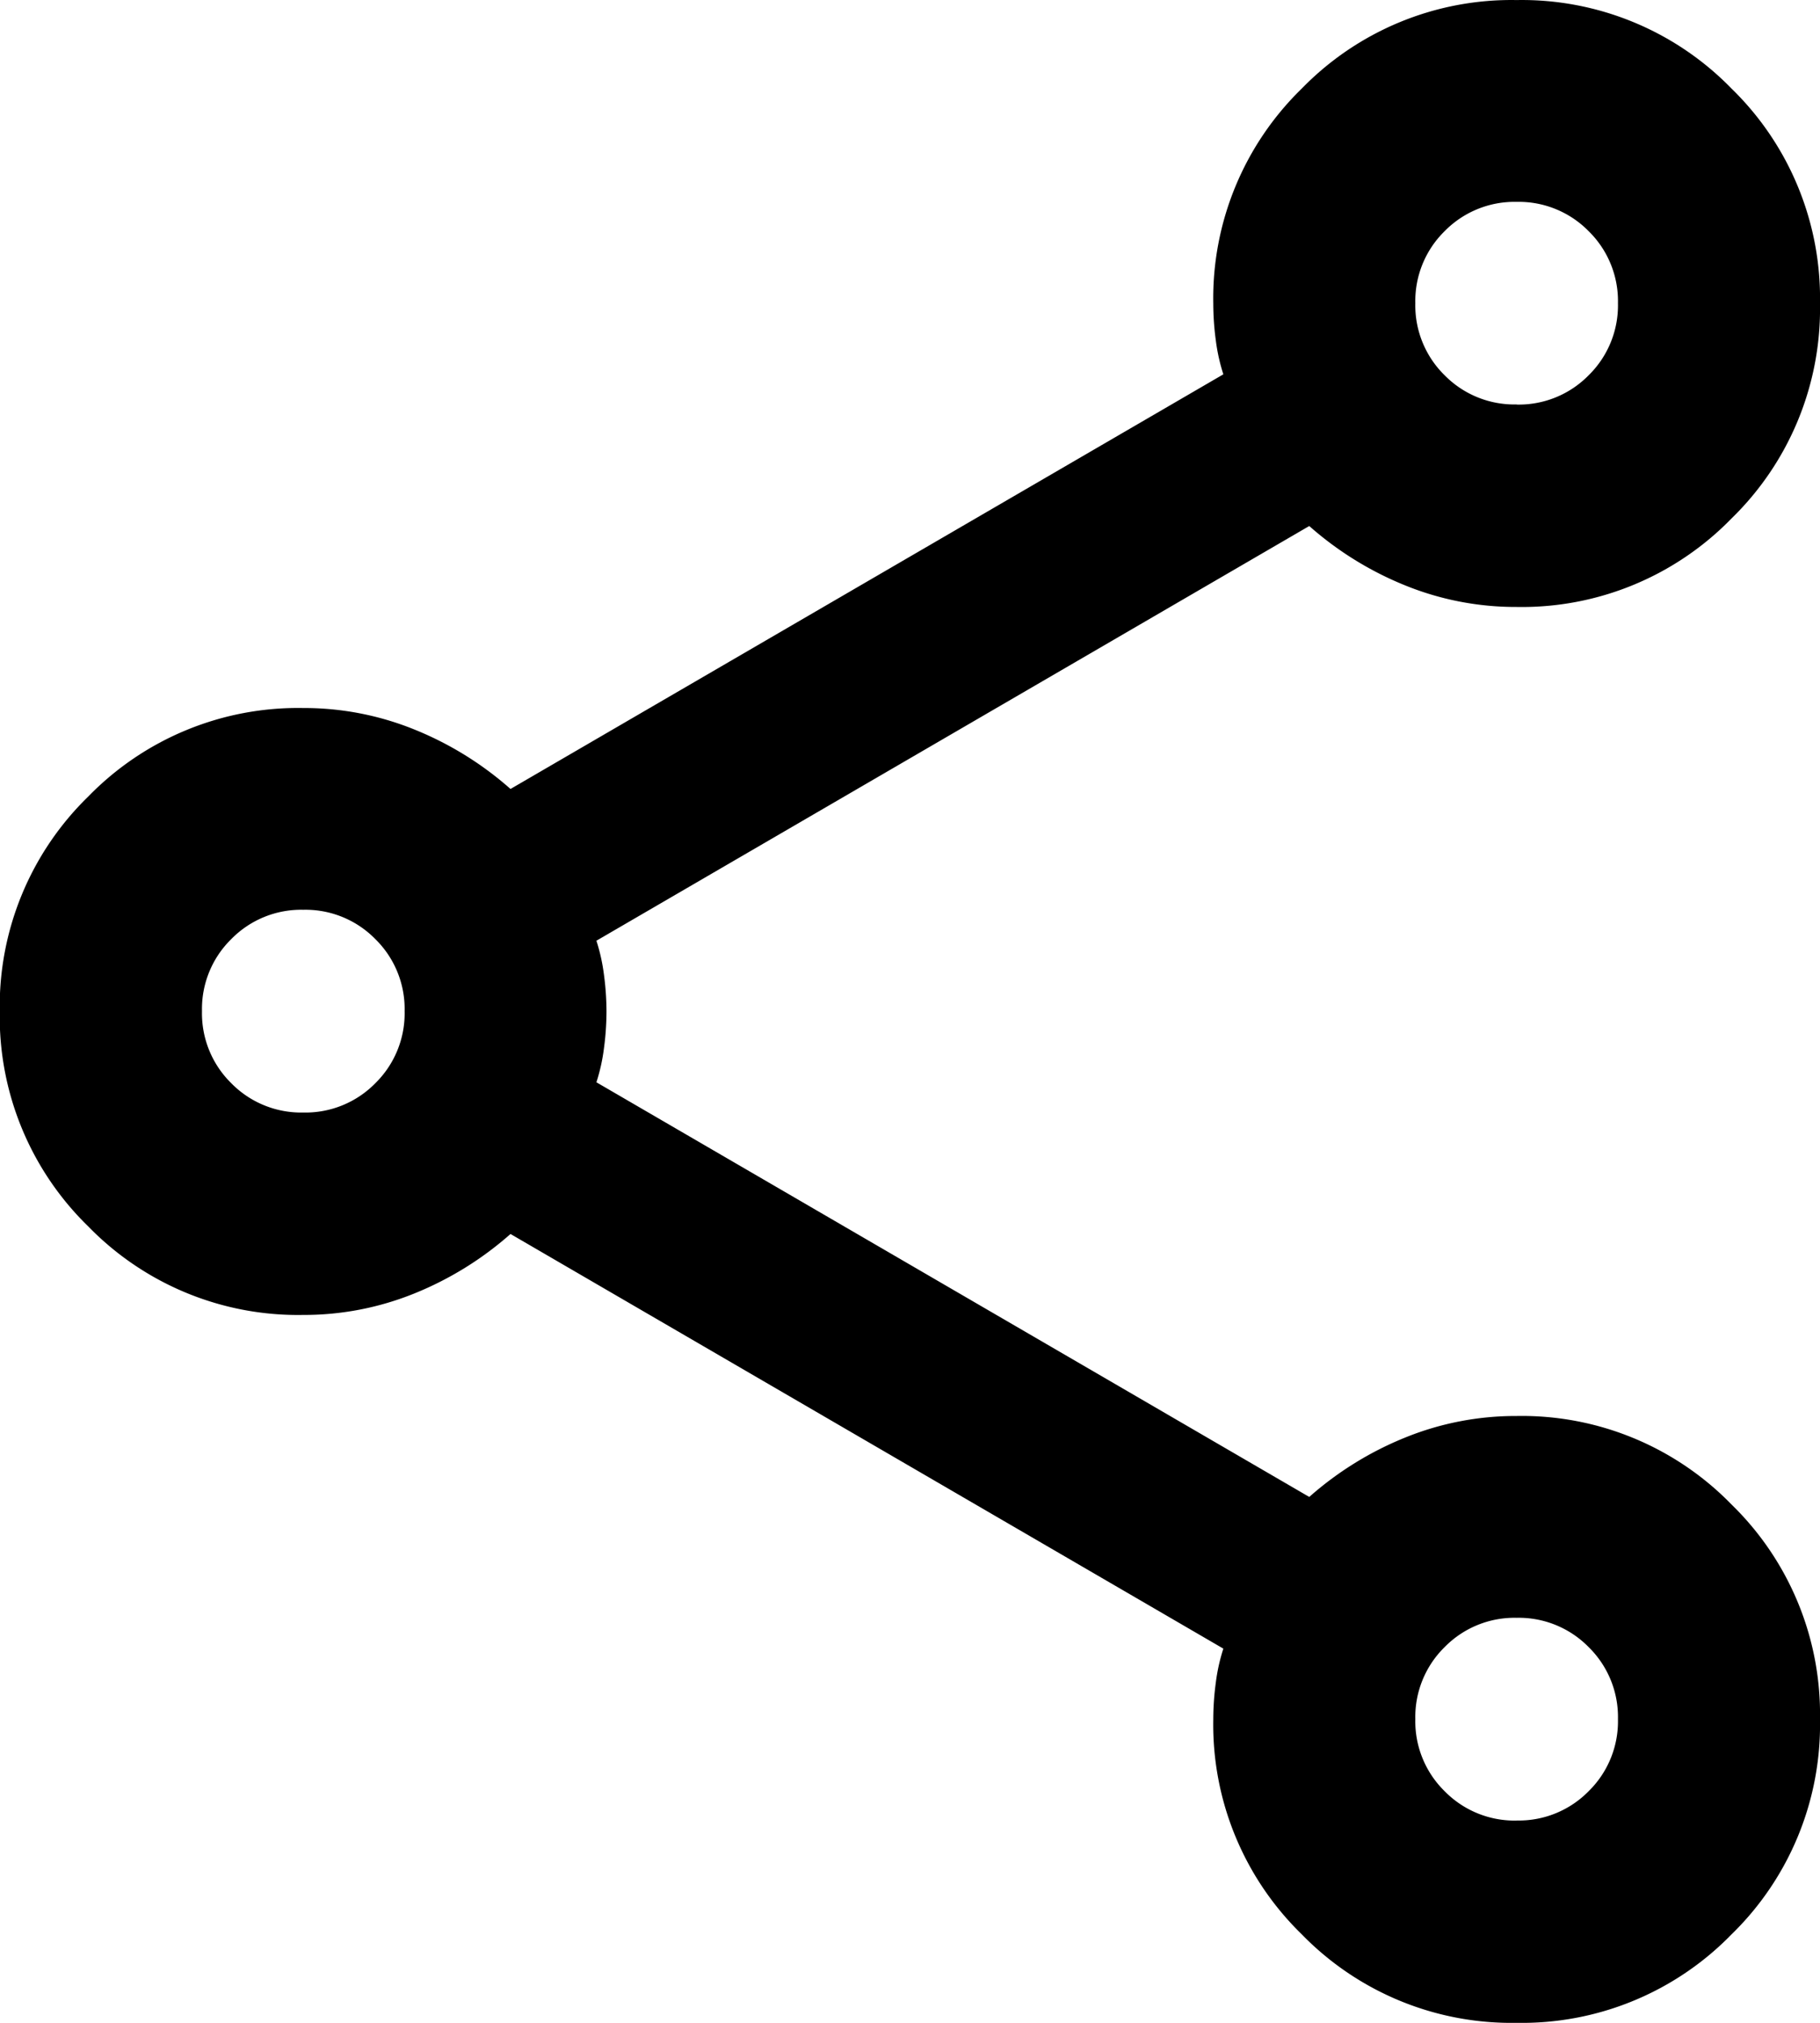
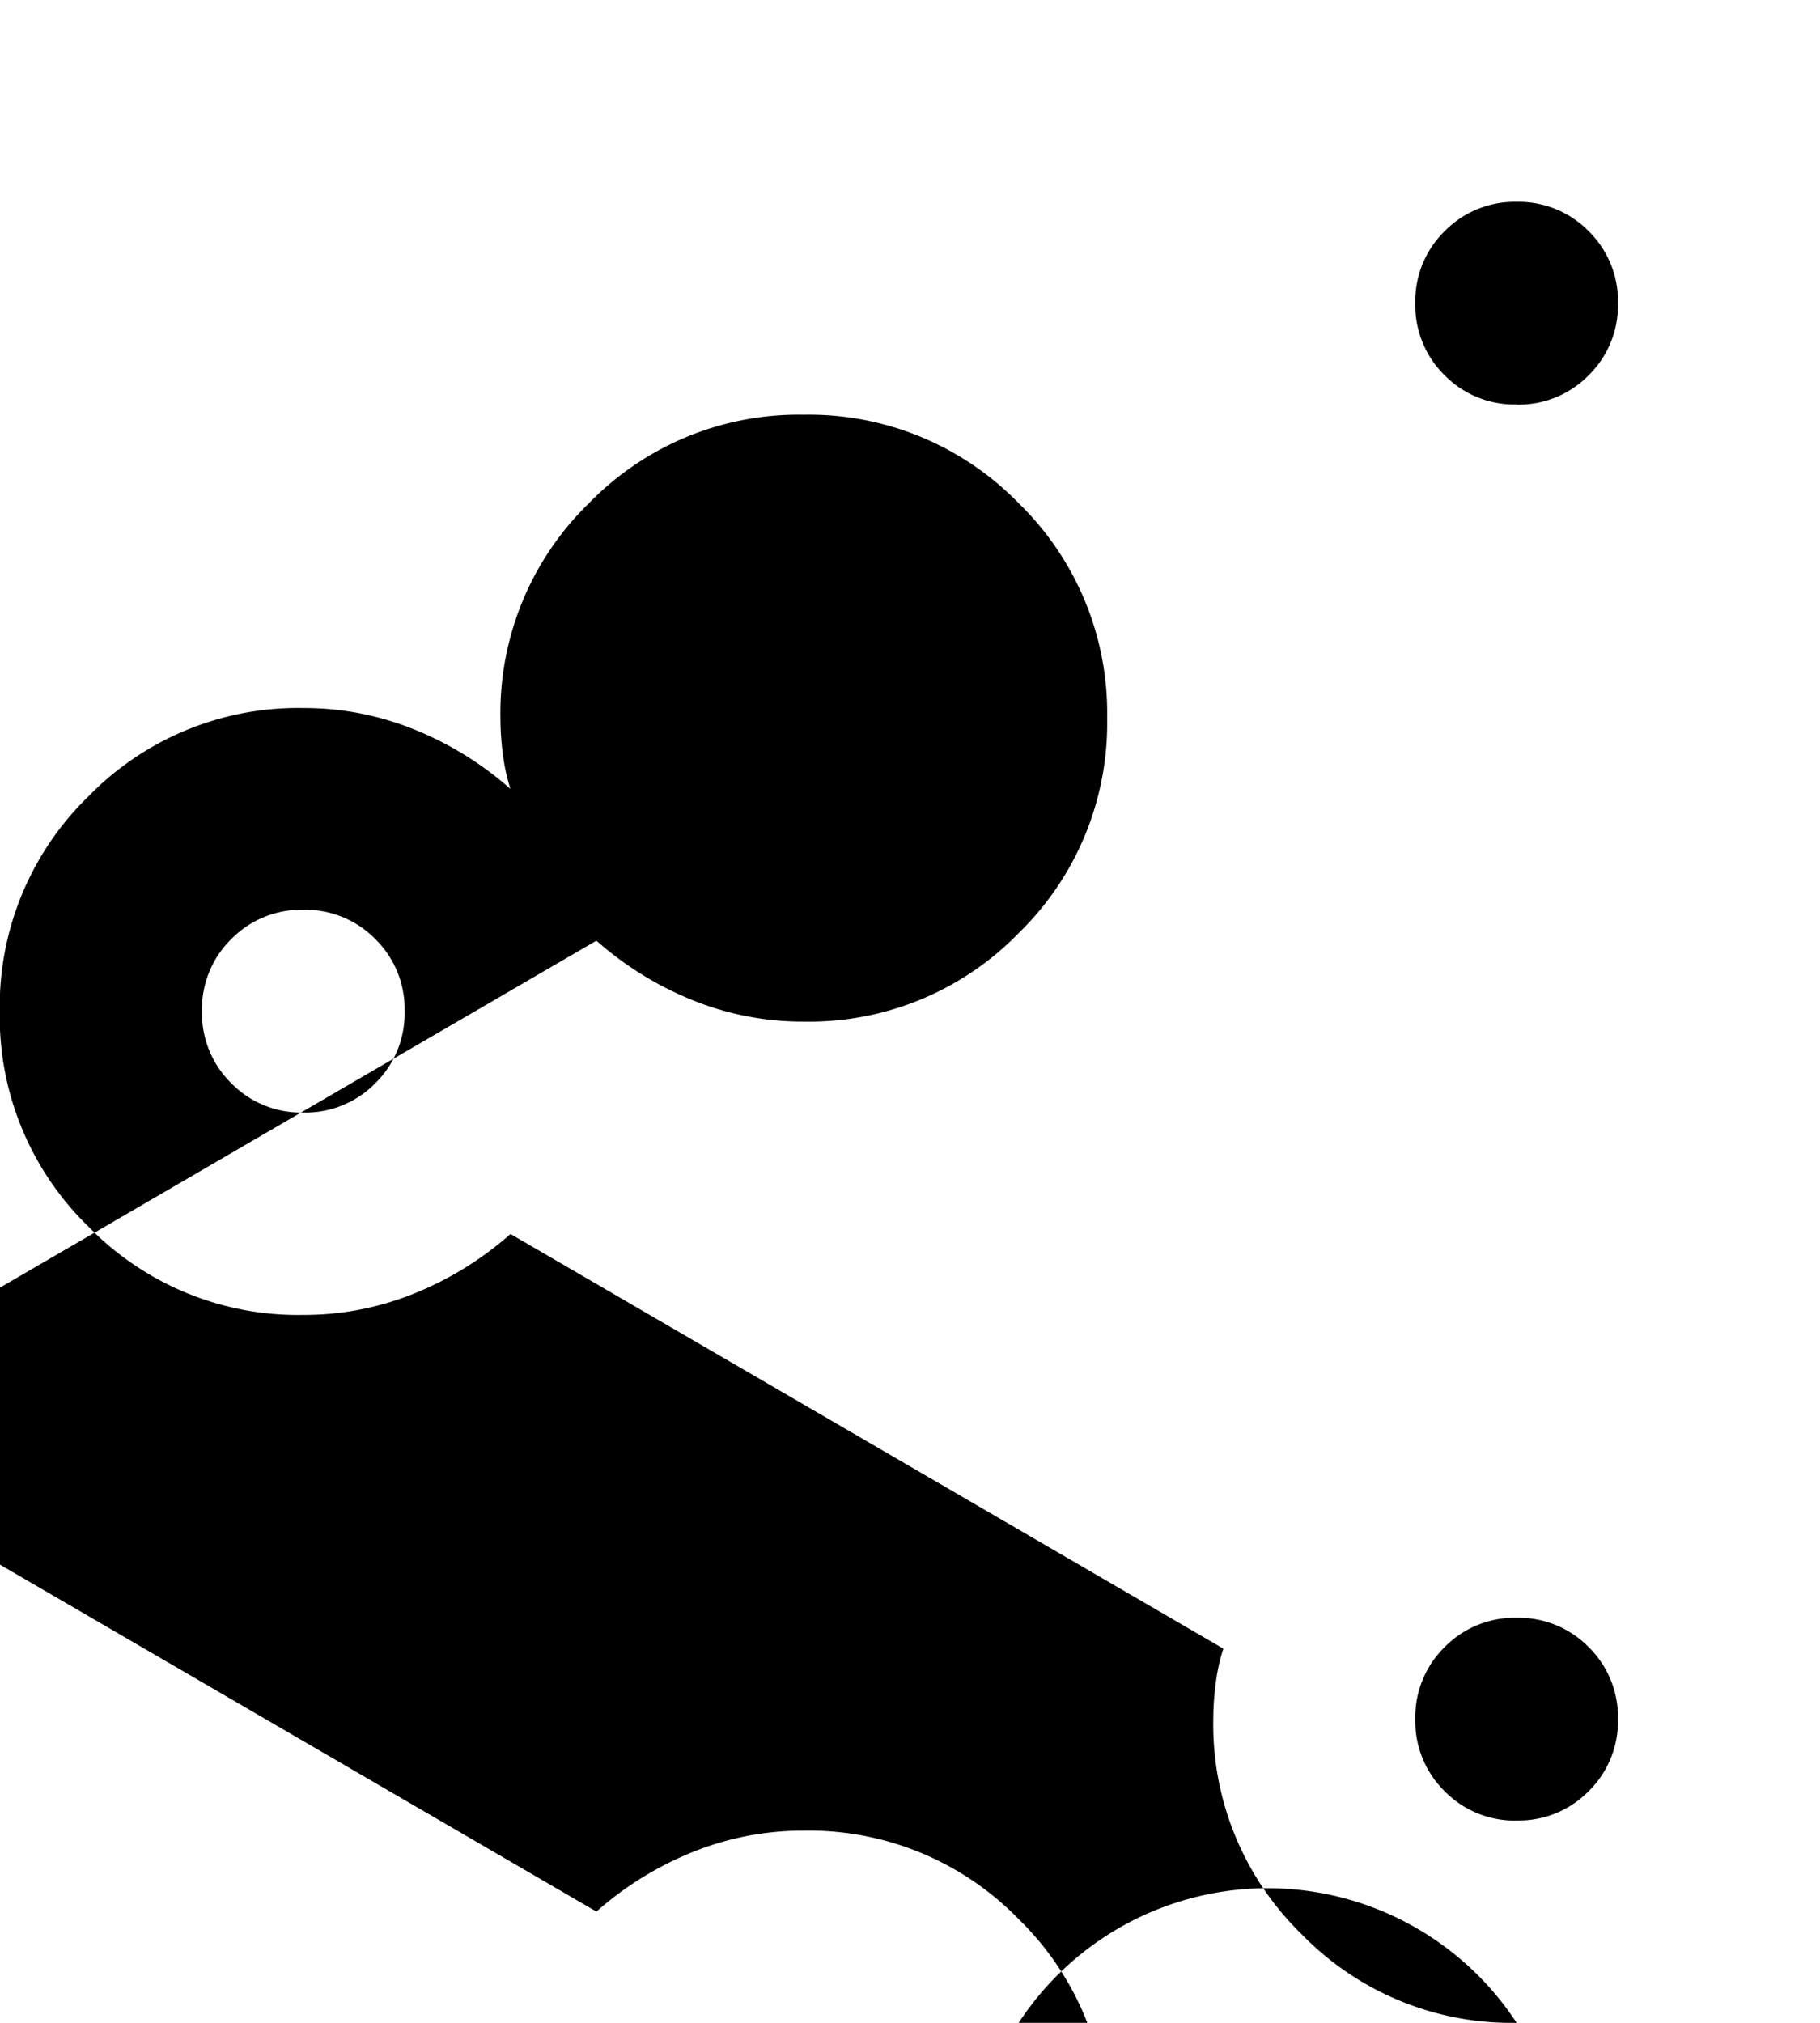
<svg xmlns="http://www.w3.org/2000/svg" width="31.059" height="34.51" viewBox="0 0 31.059 34.51">
-   <path id="share_FILL0_wght400_GRAD0_opsz24" d="M145.882-845.49a4.992,4.992,0,0,1-3.667-1.51,4.992,4.992,0,0,1-1.51-3.667,4.725,4.725,0,0,1,.043-.625,3.166,3.166,0,0,1,.129-.582l-12.165-7.074a5.692,5.692,0,0,1-1.639,1.014,5.013,5.013,0,0,1-1.9.367,4.992,4.992,0,0,1-3.667-1.51,4.992,4.992,0,0,1-1.51-3.667,4.992,4.992,0,0,1,1.51-3.667,4.993,4.993,0,0,1,3.667-1.51,5.01,5.01,0,0,1,1.9.367,5.682,5.682,0,0,1,1.639,1.014l12.165-7.074a3.174,3.174,0,0,1-.129-.582,4.726,4.726,0,0,1-.043-.626,4.992,4.992,0,0,1,1.51-3.667,4.992,4.992,0,0,1,3.667-1.51,4.992,4.992,0,0,1,3.667,1.51,4.992,4.992,0,0,1,1.51,3.667,4.991,4.991,0,0,1-1.51,3.667,4.992,4.992,0,0,1-3.667,1.51,5.01,5.01,0,0,1-1.9-.367,5.684,5.684,0,0,1-1.639-1.014l-12.165,7.075a3.168,3.168,0,0,1,.129.582,4.735,4.735,0,0,1,.043.625,4.733,4.733,0,0,1-.043.626,3.17,3.17,0,0,1-.129.582l12.165,7.074a5.686,5.686,0,0,1,1.639-1.014,5.013,5.013,0,0,1,1.9-.367,4.992,4.992,0,0,1,3.667,1.51,4.992,4.992,0,0,1,1.51,3.667,4.992,4.992,0,0,1-1.51,3.667A4.992,4.992,0,0,1,145.882-845.49Zm0-27.608a1.669,1.669,0,0,0,1.229-.5,1.669,1.669,0,0,0,.5-1.229,1.67,1.67,0,0,0-.5-1.229,1.67,1.67,0,0,0-1.229-.5,1.67,1.67,0,0,0-1.229.5,1.67,1.67,0,0,0-.5,1.229,1.669,1.669,0,0,0,.5,1.229A1.669,1.669,0,0,0,145.882-873.1ZM125.176-861.02a1.67,1.67,0,0,0,1.229-.5,1.67,1.67,0,0,0,.5-1.23,1.669,1.669,0,0,0-.5-1.229,1.669,1.669,0,0,0-1.229-.5,1.669,1.669,0,0,0-1.229.5,1.669,1.669,0,0,0-.5,1.229,1.67,1.67,0,0,0,.5,1.23A1.67,1.67,0,0,0,125.176-861.02Zm20.706,12.078a1.669,1.669,0,0,0,1.229-.5,1.669,1.669,0,0,0,.5-1.229,1.67,1.67,0,0,0-.5-1.229,1.67,1.67,0,0,0-1.229-.5,1.67,1.67,0,0,0-1.229.5,1.67,1.67,0,0,0-.5,1.229,1.669,1.669,0,0,0,.5,1.229A1.669,1.669,0,0,0,145.882-848.941ZM145.882-874.824ZM125.176-862.745ZM145.882-850.667Z" transform="translate(-120 880)" />
+   <path id="share_FILL0_wght400_GRAD0_opsz24" d="M145.882-845.49a4.992,4.992,0,0,1-3.667-1.51,4.992,4.992,0,0,1-1.51-3.667,4.725,4.725,0,0,1,.043-.625,3.166,3.166,0,0,1,.129-.582l-12.165-7.074a5.692,5.692,0,0,1-1.639,1.014,5.013,5.013,0,0,1-1.9.367,4.992,4.992,0,0,1-3.667-1.51,4.992,4.992,0,0,1-1.51-3.667,4.992,4.992,0,0,1,1.51-3.667,4.993,4.993,0,0,1,3.667-1.51,5.01,5.01,0,0,1,1.9.367,5.682,5.682,0,0,1,1.639,1.014a3.174,3.174,0,0,1-.129-.582,4.726,4.726,0,0,1-.043-.626,4.992,4.992,0,0,1,1.51-3.667,4.992,4.992,0,0,1,3.667-1.51,4.992,4.992,0,0,1,3.667,1.51,4.992,4.992,0,0,1,1.51,3.667,4.991,4.991,0,0,1-1.51,3.667,4.992,4.992,0,0,1-3.667,1.51,5.01,5.01,0,0,1-1.9-.367,5.684,5.684,0,0,1-1.639-1.014l-12.165,7.075a3.168,3.168,0,0,1,.129.582,4.735,4.735,0,0,1,.043.625,4.733,4.733,0,0,1-.043.626,3.17,3.17,0,0,1-.129.582l12.165,7.074a5.686,5.686,0,0,1,1.639-1.014,5.013,5.013,0,0,1,1.9-.367,4.992,4.992,0,0,1,3.667,1.51,4.992,4.992,0,0,1,1.51,3.667,4.992,4.992,0,0,1-1.51,3.667A4.992,4.992,0,0,1,145.882-845.49Zm0-27.608a1.669,1.669,0,0,0,1.229-.5,1.669,1.669,0,0,0,.5-1.229,1.67,1.67,0,0,0-.5-1.229,1.67,1.67,0,0,0-1.229-.5,1.67,1.67,0,0,0-1.229.5,1.67,1.67,0,0,0-.5,1.229,1.669,1.669,0,0,0,.5,1.229A1.669,1.669,0,0,0,145.882-873.1ZM125.176-861.02a1.67,1.67,0,0,0,1.229-.5,1.67,1.67,0,0,0,.5-1.23,1.669,1.669,0,0,0-.5-1.229,1.669,1.669,0,0,0-1.229-.5,1.669,1.669,0,0,0-1.229.5,1.669,1.669,0,0,0-.5,1.229,1.67,1.67,0,0,0,.5,1.23A1.67,1.67,0,0,0,125.176-861.02Zm20.706,12.078a1.669,1.669,0,0,0,1.229-.5,1.669,1.669,0,0,0,.5-1.229,1.67,1.67,0,0,0-.5-1.229,1.67,1.67,0,0,0-1.229-.5,1.67,1.67,0,0,0-1.229.5,1.67,1.67,0,0,0-.5,1.229,1.669,1.669,0,0,0,.5,1.229A1.669,1.669,0,0,0,145.882-848.941ZM145.882-874.824ZM125.176-862.745ZM145.882-850.667Z" transform="translate(-120 880)" />
</svg>